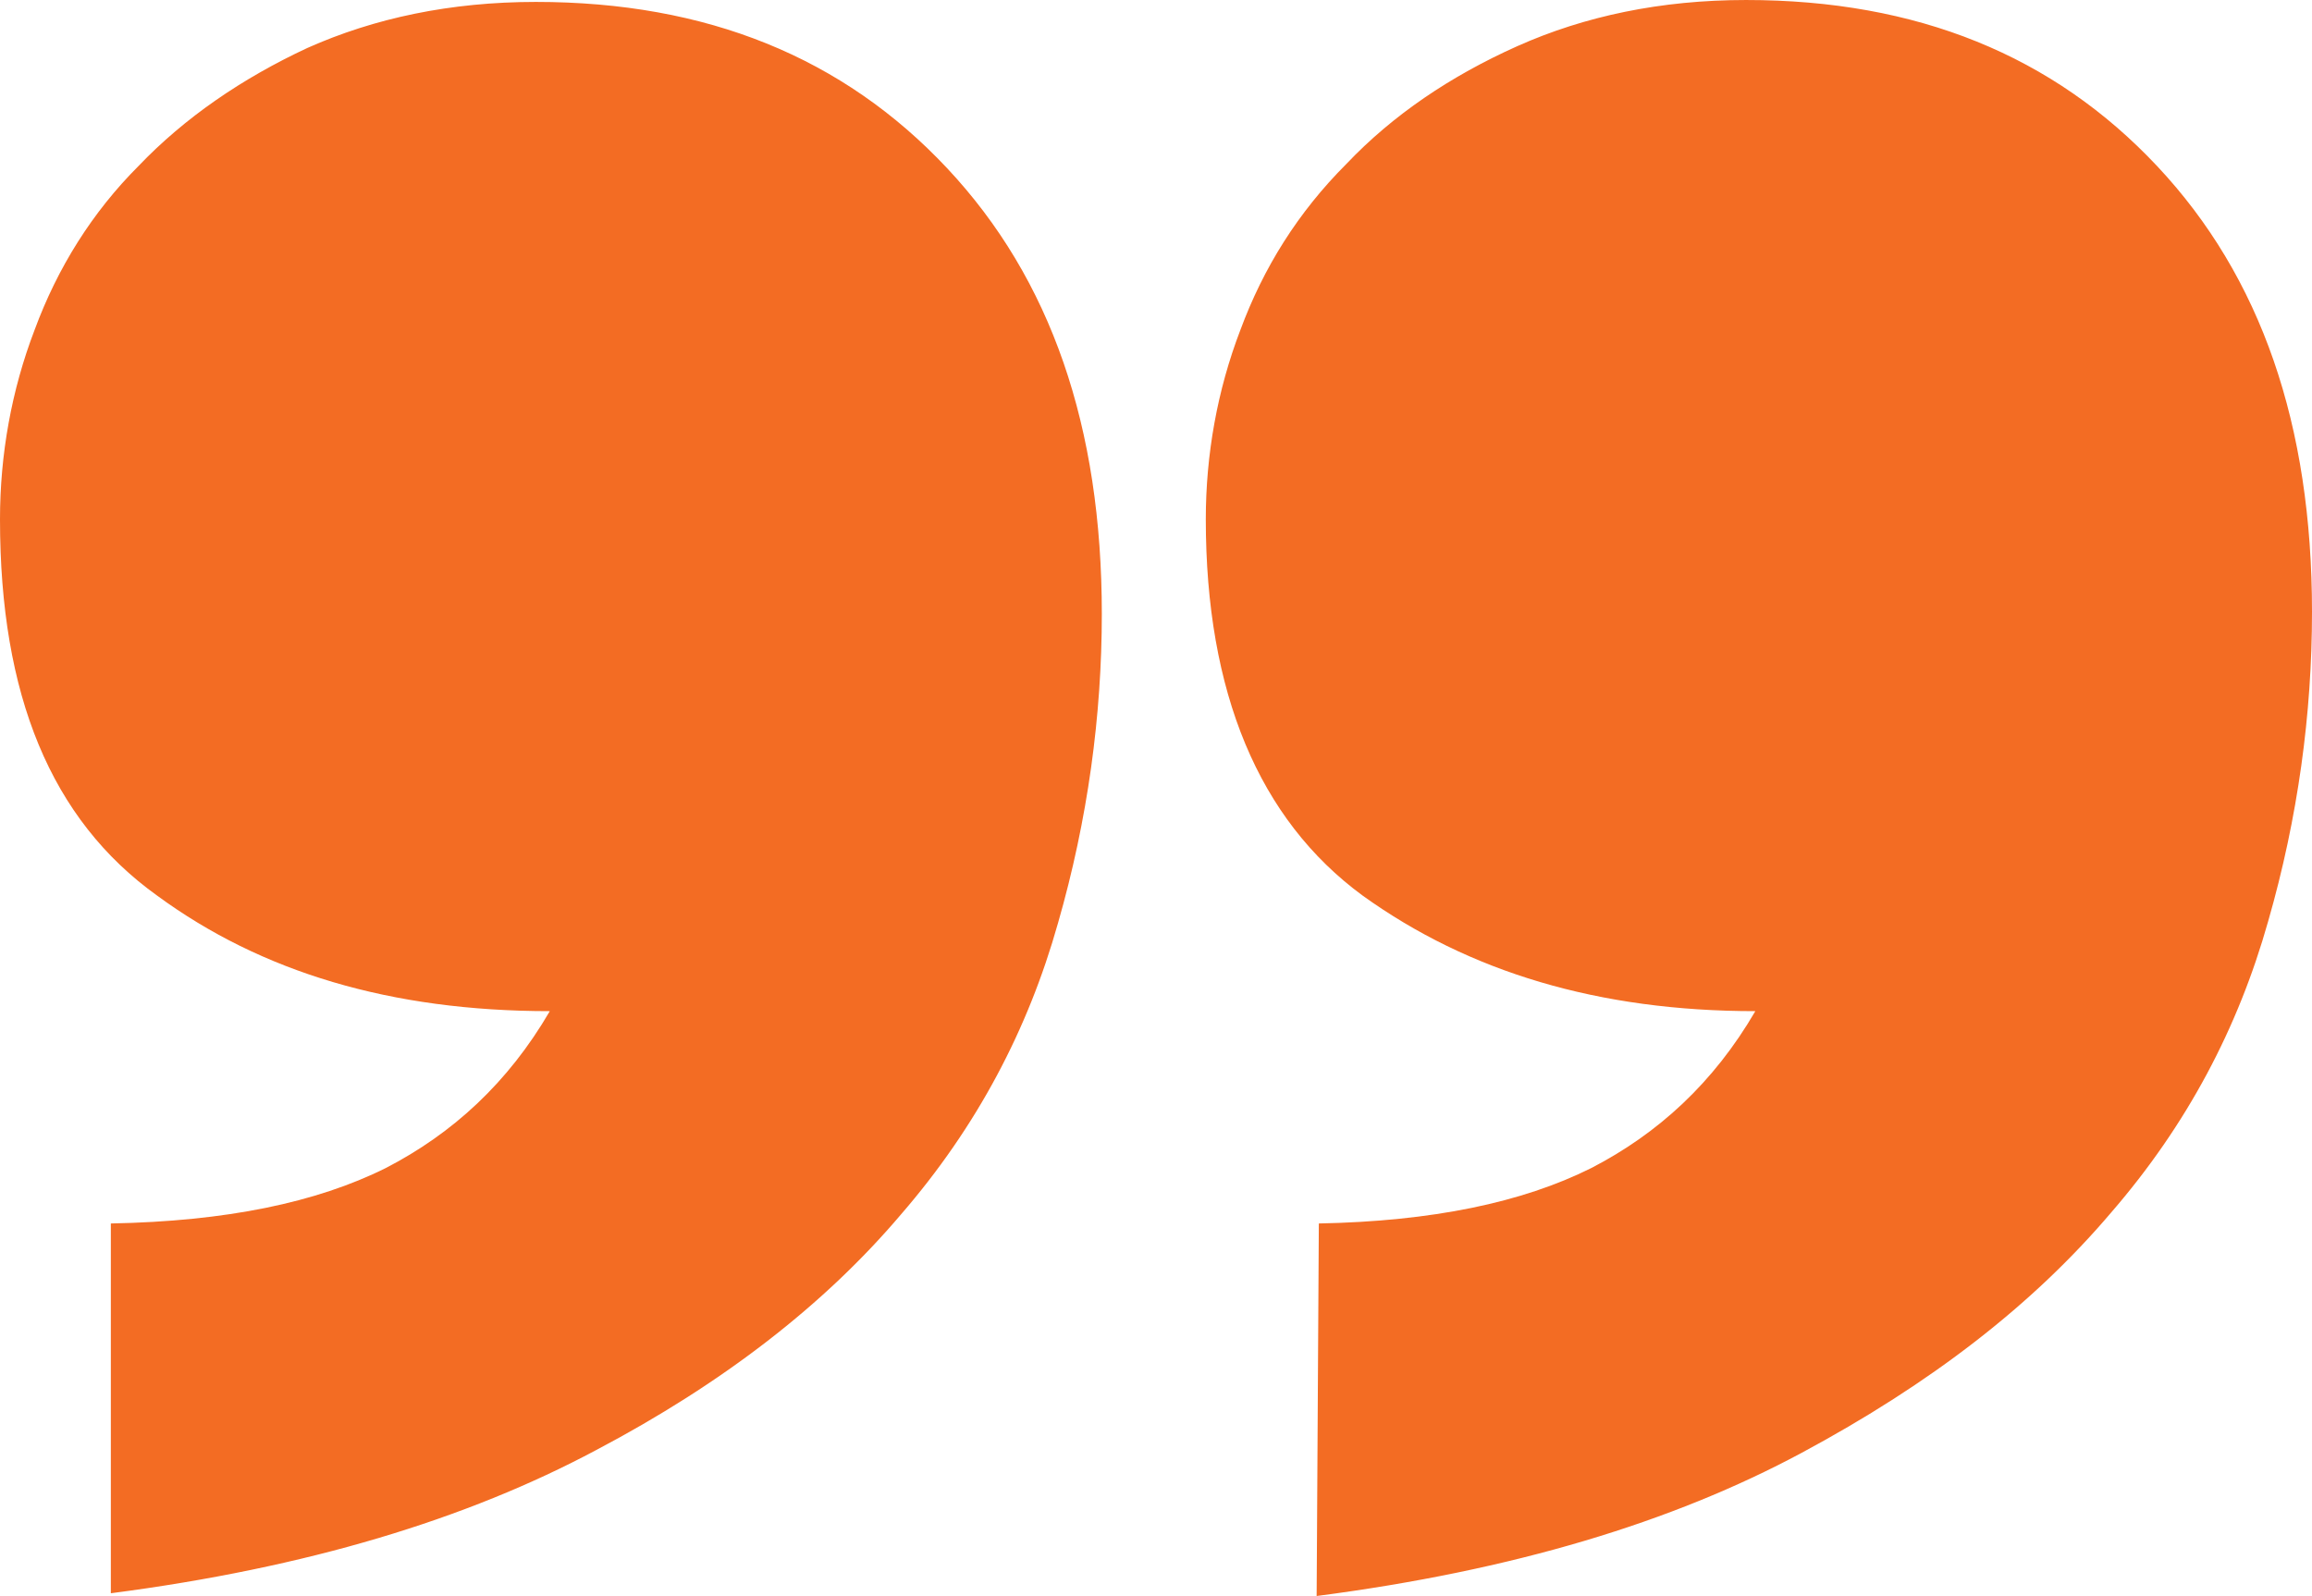
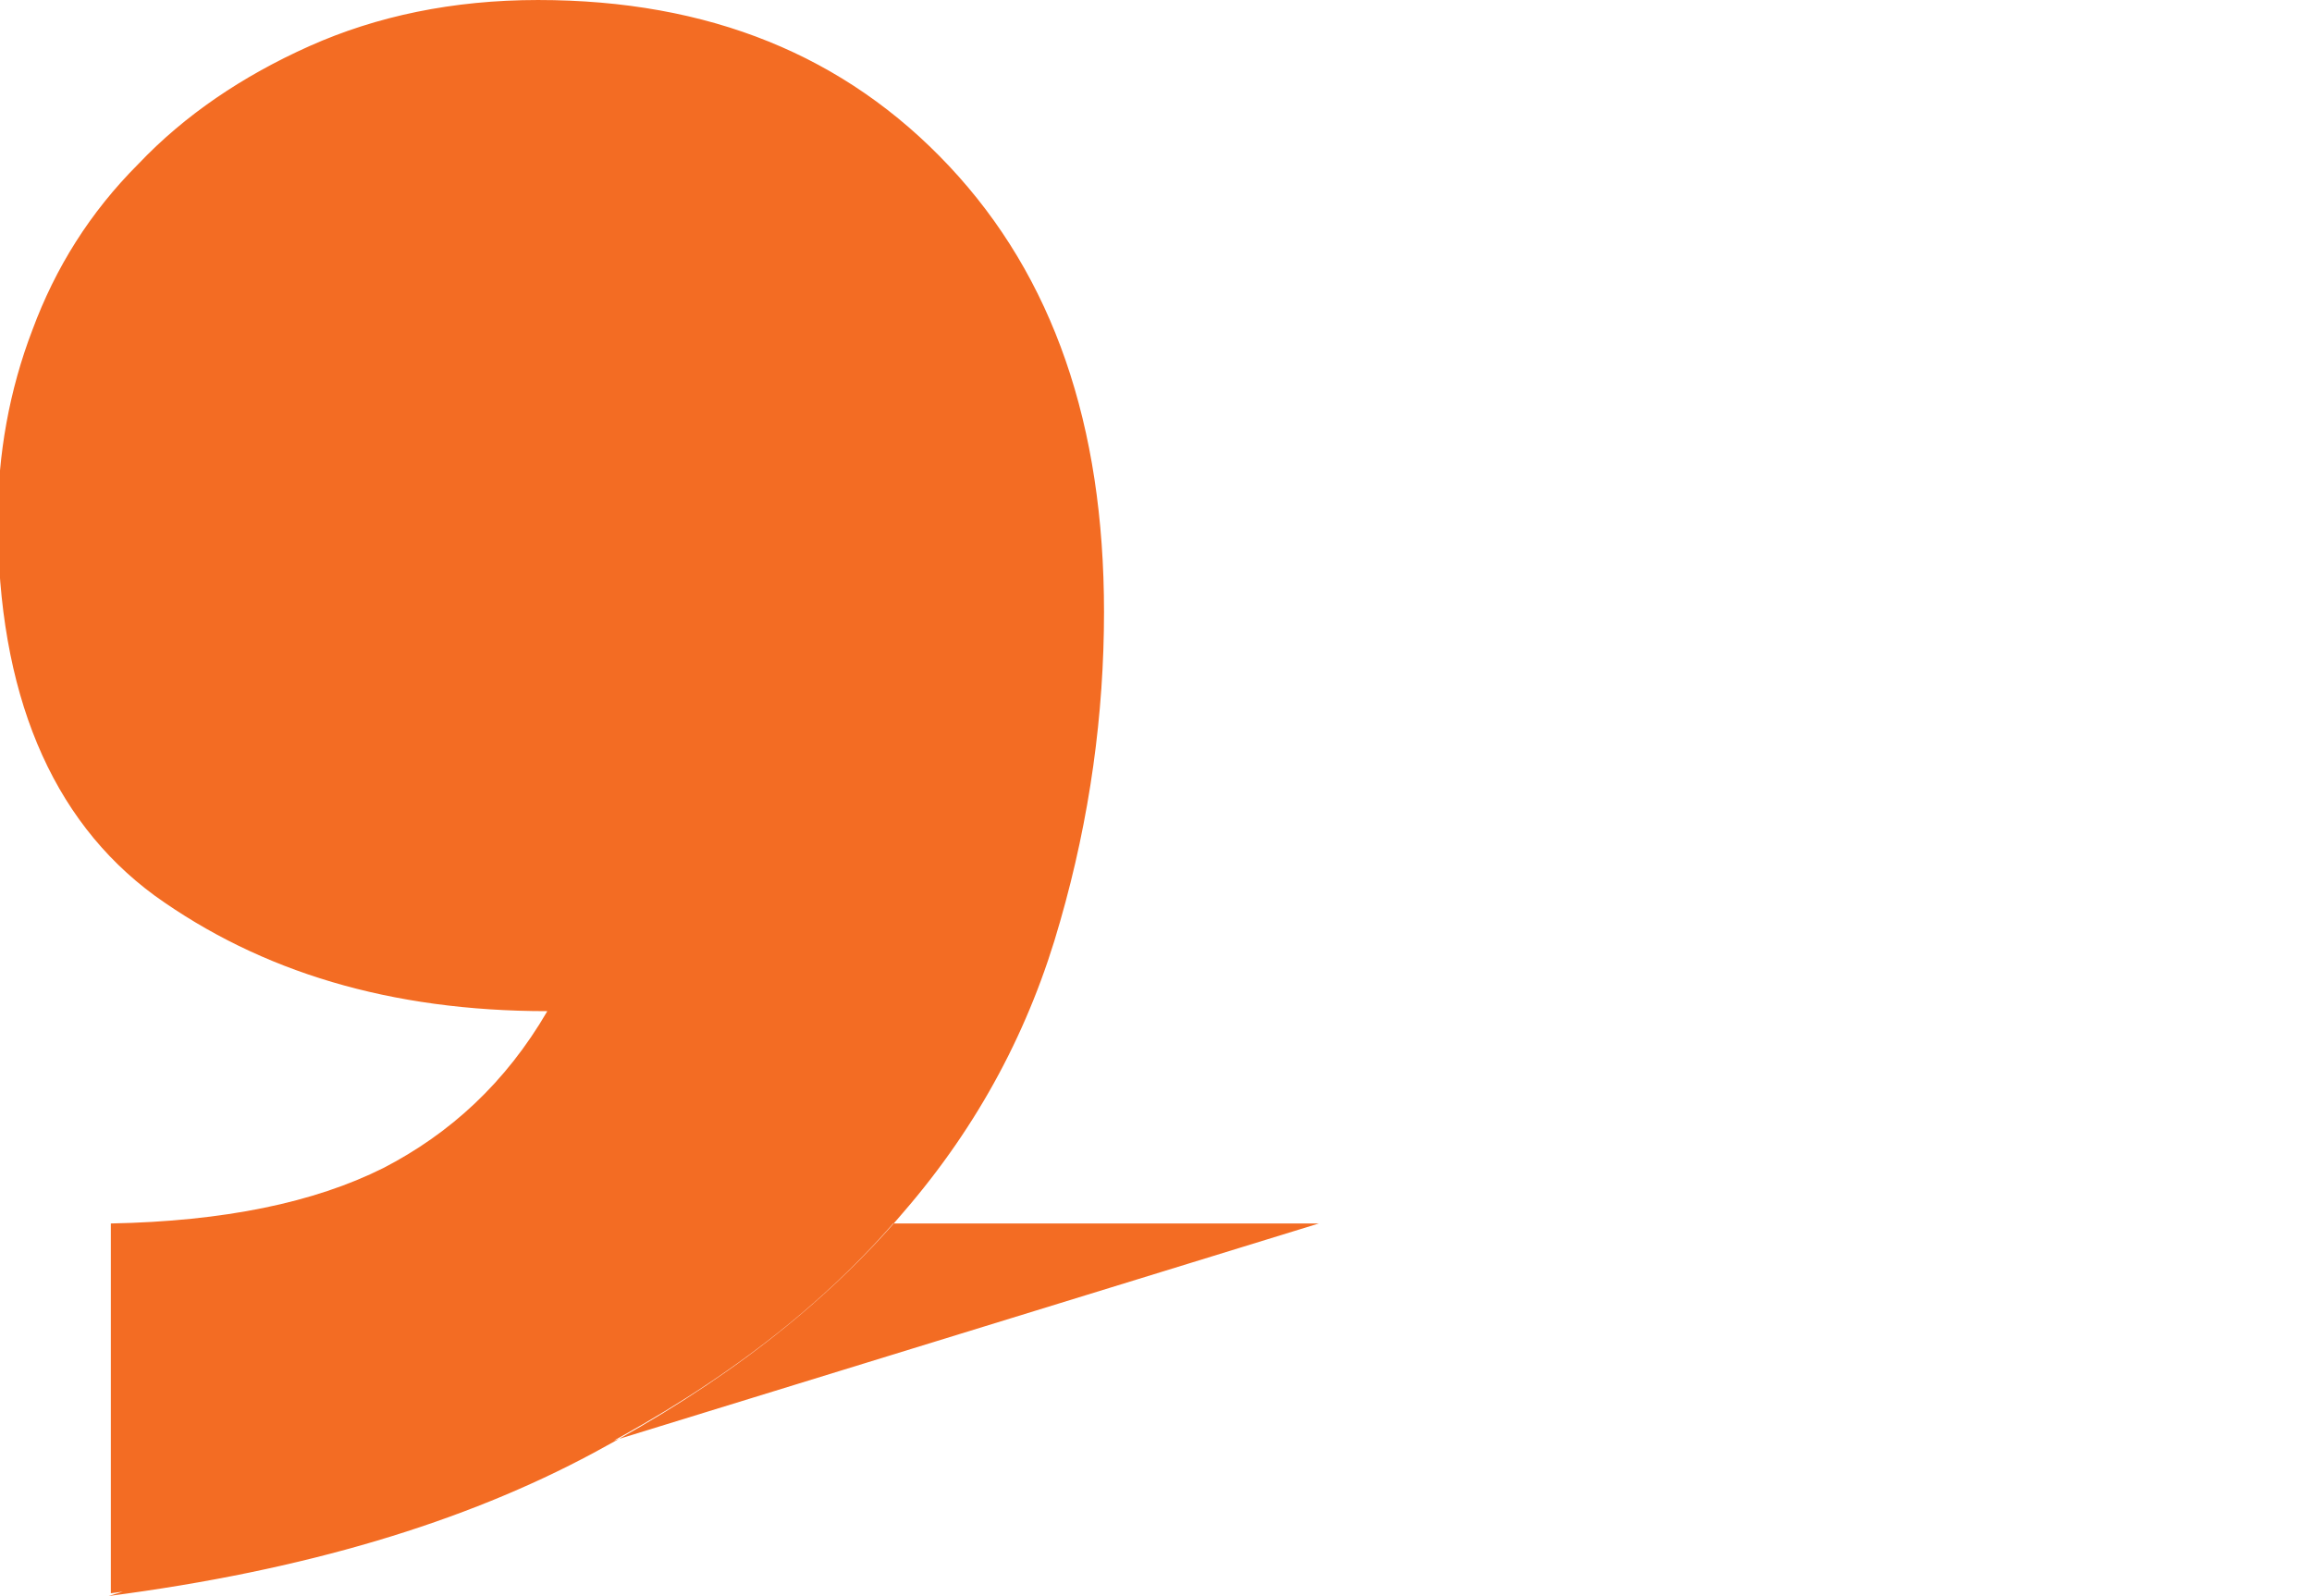
<svg xmlns="http://www.w3.org/2000/svg" fill="#000000" height="581.8" preserveAspectRatio="xMidYMid meet" version="1" viewBox="0.0 6.5 842.7 581.8" width="842.7" zoomAndPan="magnify">
  <g id="change1_1">
-     <path d="M40.4,452.5c42.1-0.8,74.9-7.6,100.2-20.2c24.4-12.6,44.6-31.1,59.8-57.2c-58.1,0-105.2-14.3-143.1-42.1 C18.5,305.2,0,259.8,0,195.8c0-23.6,4.2-47.1,12.6-69C21,104,33.7,83.8,50.5,67C67.4,49.3,88.4,35,112,24 c24.4-10.9,52.2-16.8,83.3-16.8c62.3,0,112,20.2,149.9,60.6s56.4,94.3,56.4,162.5c0,37-5.1,74.9-16,112.8 c-10.9,38.7-29.5,74.1-57.2,106.1c-27.8,32.8-64.8,61.5-111.1,85.9C170.1,560.3,112,578,40.4,587.3L40.4,452.5L40.4,452.5z M480.7,452.5c41.3-0.8,74.1-7.6,99.3-20.2c24.4-12.6,44.6-31.1,59.8-57.2c-57.2,0-104.4-14.3-143.1-42.1 c-37.9-27.8-57.2-74.1-57.2-137.2c0-23.6,4.2-47.1,12.6-69c8.4-22.7,21-42.9,38.7-60.6c16.8-17.7,37.9-32,62.3-42.9 c24.4-10.9,52.2-16.8,83.3-16.8c62.3,0,112,20.2,149.9,60.6c37.9,40.4,56.4,94.3,56.4,162.5c0,37-5.1,74.9-16,112.8 c-10.9,38.7-29.5,74.1-57.2,106.1c-28.6,33.7-65.7,62.3-112.8,87.6c-47.1,25.3-105.2,42.9-176.8,52.2L480.7,452.5L480.7,452.5z" fill="#f36c23" />
+     <path d="M40.4,452.5c42.1-0.8,74.9-7.6,100.2-20.2c24.4-12.6,44.6-31.1,59.8-57.2c-58.1,0-105.2-14.3-143.1-42.1 C18.5,305.2,0,259.8,0,195.8c0-23.6,4.2-47.1,12.6-69C21,104,33.7,83.8,50.5,67C67.4,49.3,88.4,35,112,24 c24.4-10.9,52.2-16.8,83.3-16.8c62.3,0,112,20.2,149.9,60.6s56.4,94.3,56.4,162.5c0,37-5.1,74.9-16,112.8 c-10.9,38.7-29.5,74.1-57.2,106.1c-27.8,32.8-64.8,61.5-111.1,85.9C170.1,560.3,112,578,40.4,587.3L40.4,452.5L40.4,452.5z c41.3-0.8,74.1-7.6,99.3-20.2c24.4-12.6,44.6-31.1,59.8-57.2c-57.2,0-104.4-14.3-143.1-42.1 c-37.9-27.8-57.2-74.1-57.2-137.2c0-23.6,4.2-47.1,12.6-69c8.4-22.7,21-42.9,38.7-60.6c16.8-17.7,37.9-32,62.3-42.9 c24.4-10.9,52.2-16.8,83.3-16.8c62.3,0,112,20.2,149.9,60.6c37.9,40.4,56.4,94.3,56.4,162.5c0,37-5.1,74.9-16,112.8 c-10.9,38.7-29.5,74.1-57.2,106.1c-28.6,33.7-65.7,62.3-112.8,87.6c-47.1,25.3-105.2,42.9-176.8,52.2L480.7,452.5L480.7,452.5z" fill="#f36c23" />
  </g>
</svg>